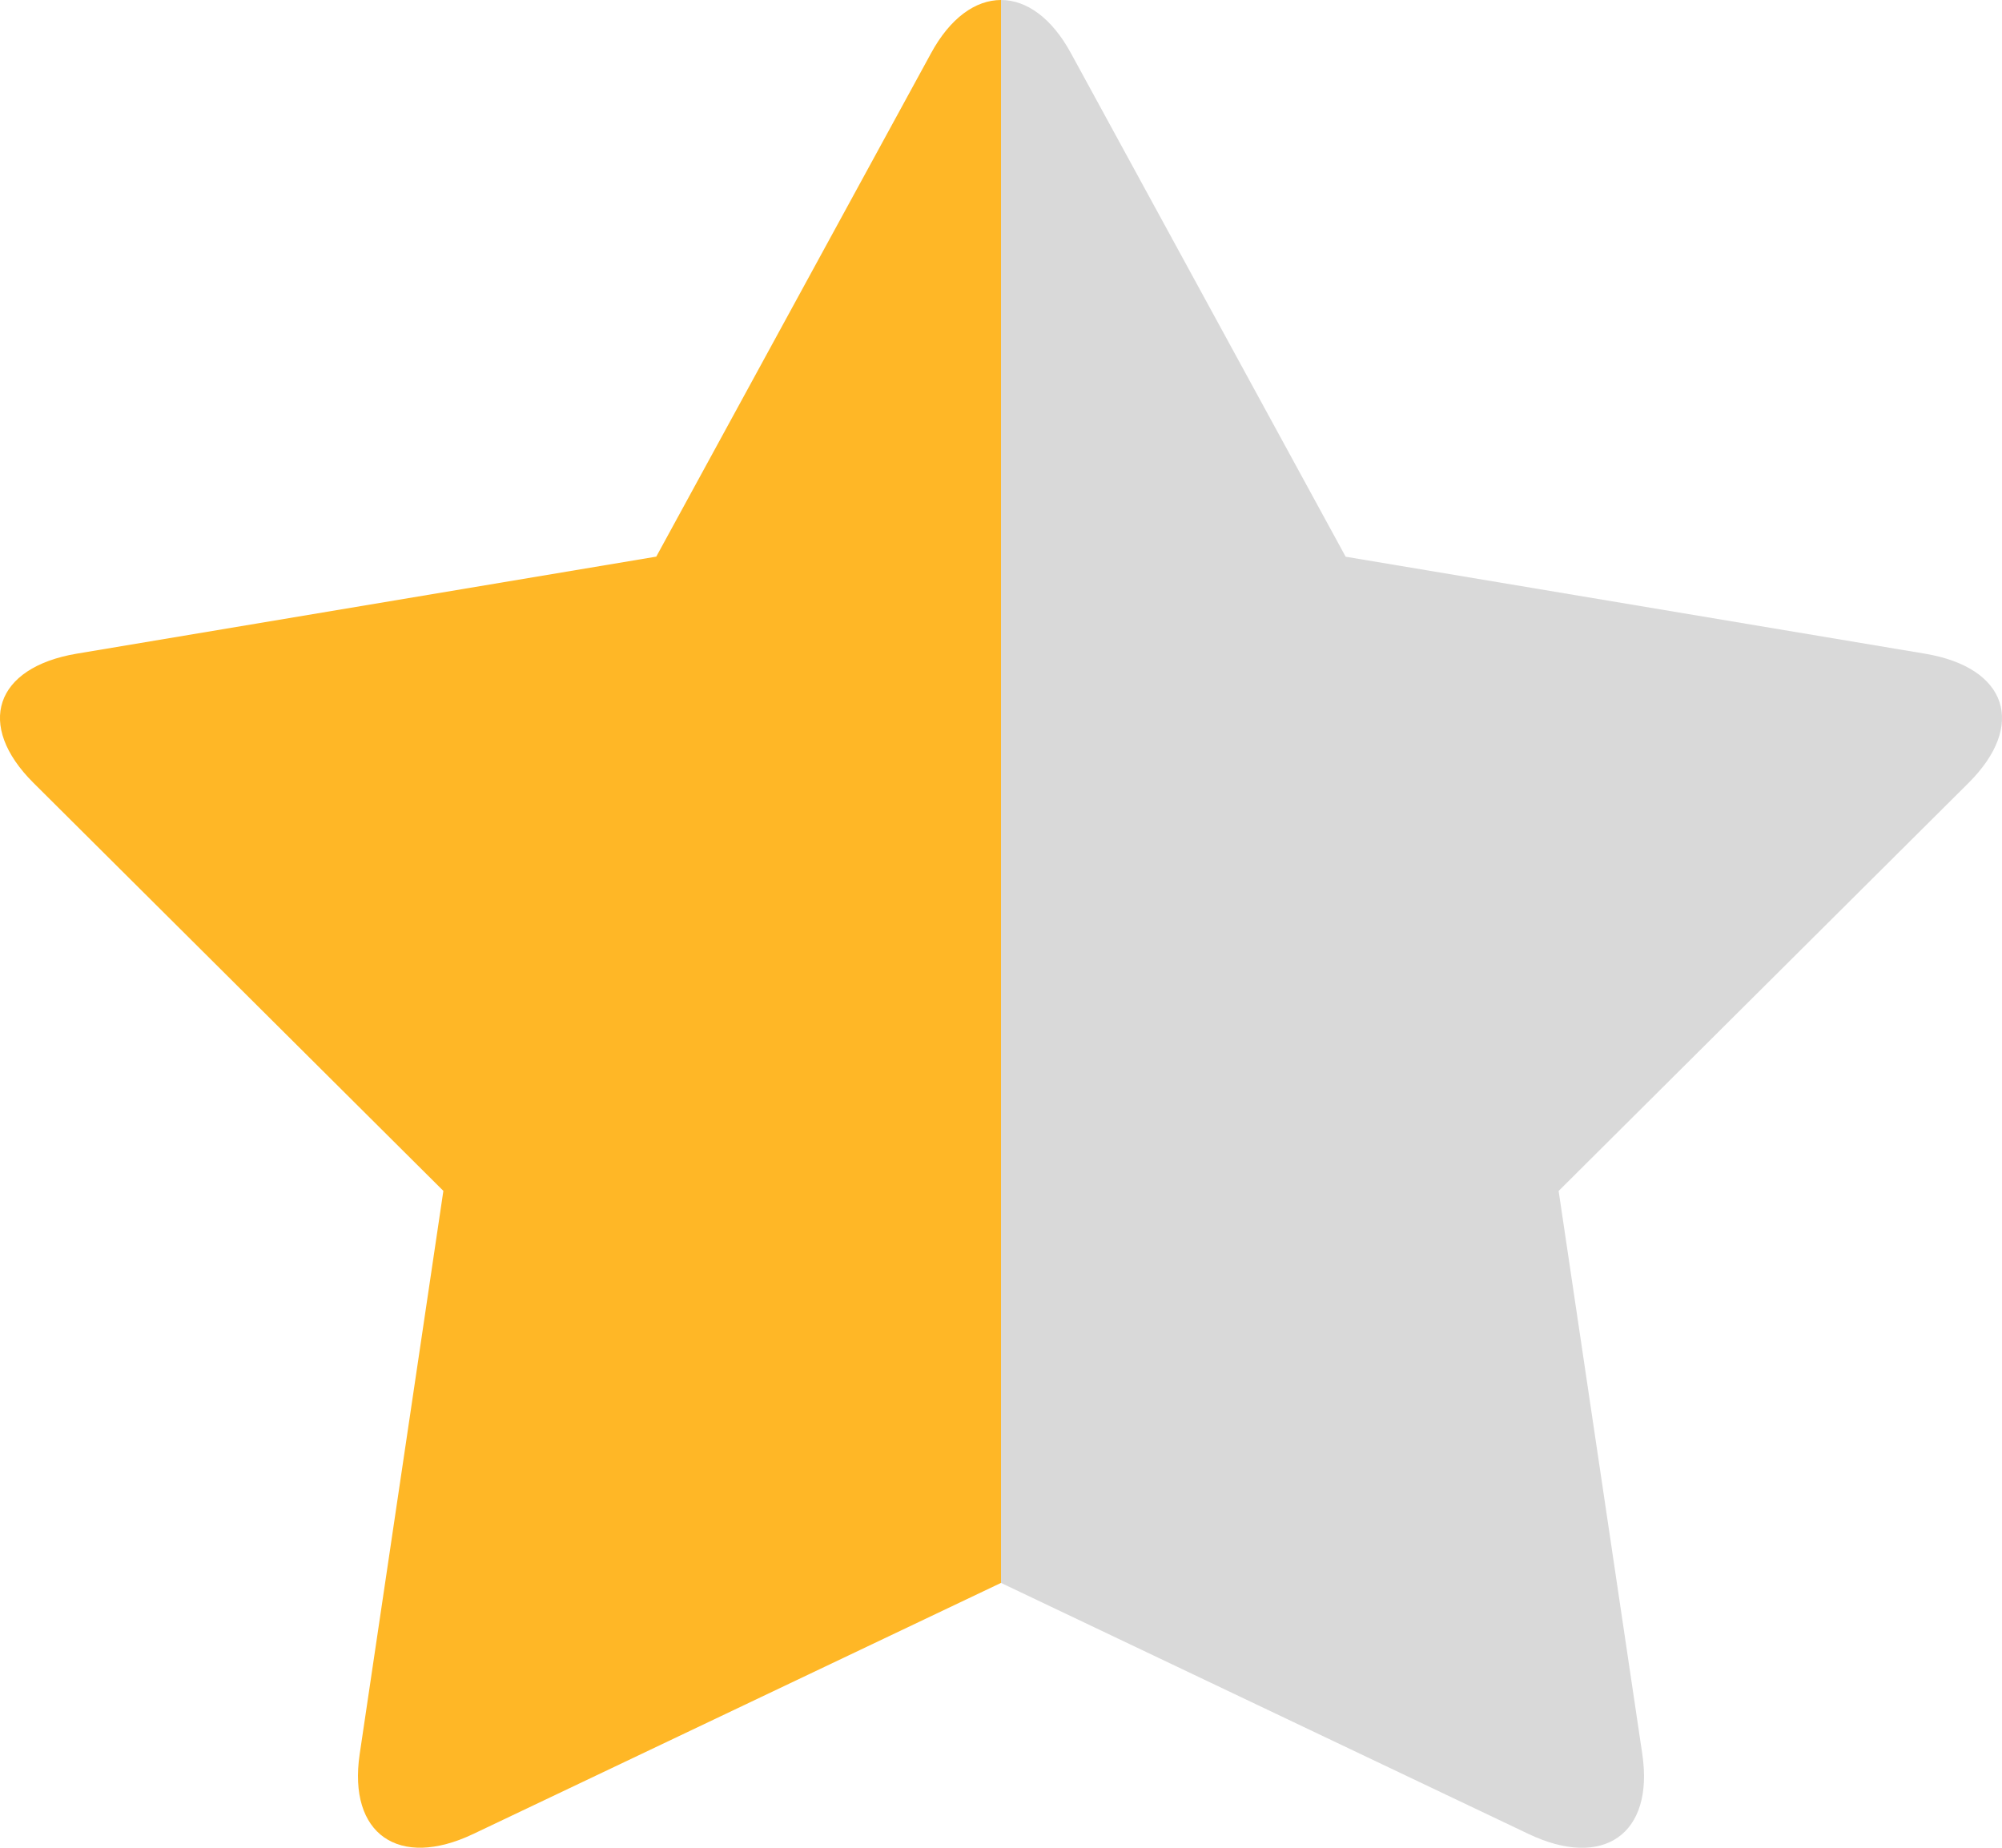
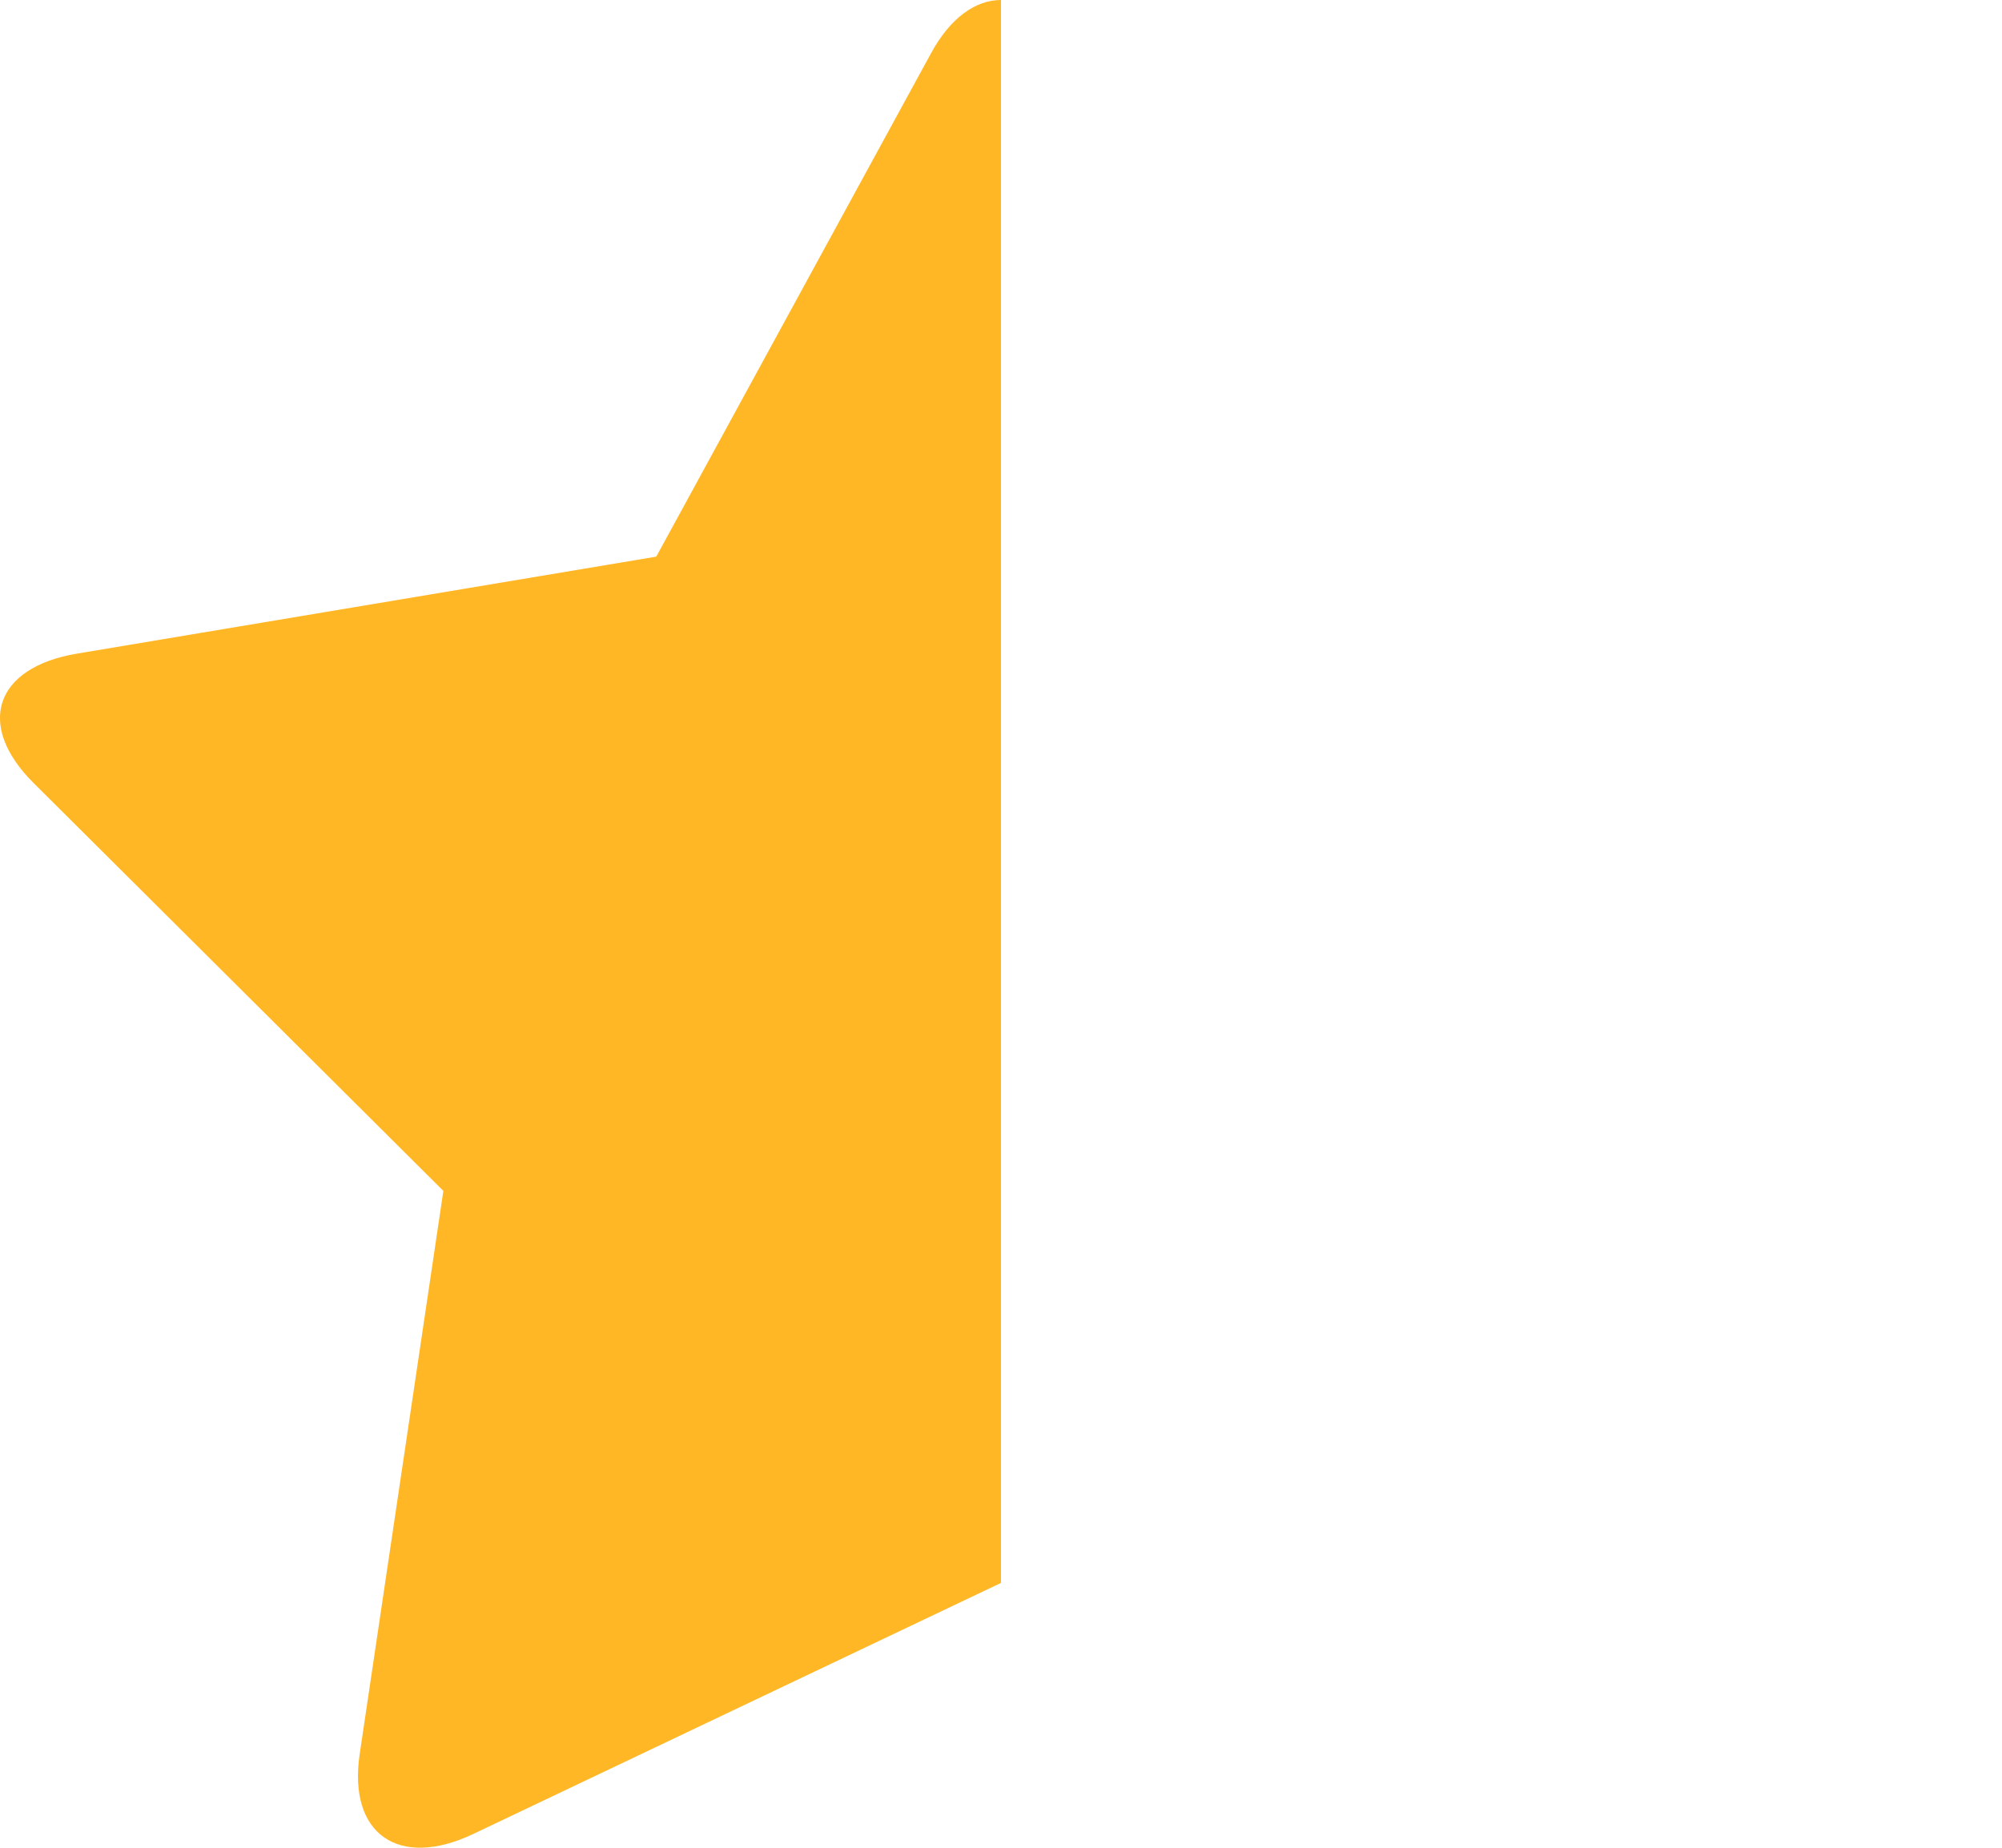
<svg xmlns="http://www.w3.org/2000/svg" width="26" height="24">
  <g fill="none" fill-rule="evenodd">
    <path fill="#FFB726" d="M13 0c-.33 0-.66.232-.91.694L8.523 7.23.998 8.49c-1.07.18-1.315.93-.564 1.678l5.324 5.3-1.087 7.317c-.153 1.038.507 1.496 1.475 1.036L13 20.56V0z" />
-     <path fill="#D9D9D9" d="M13 0c.33 0 .66.232.91.694l3.566 6.537 7.526 1.26c1.07.18 1.315.93.564 1.678l-5.324 5.3 1.087 7.317c.153 1.038-.507 1.496-1.475 1.036L13 20.56V0z" />
  </g>
</svg>